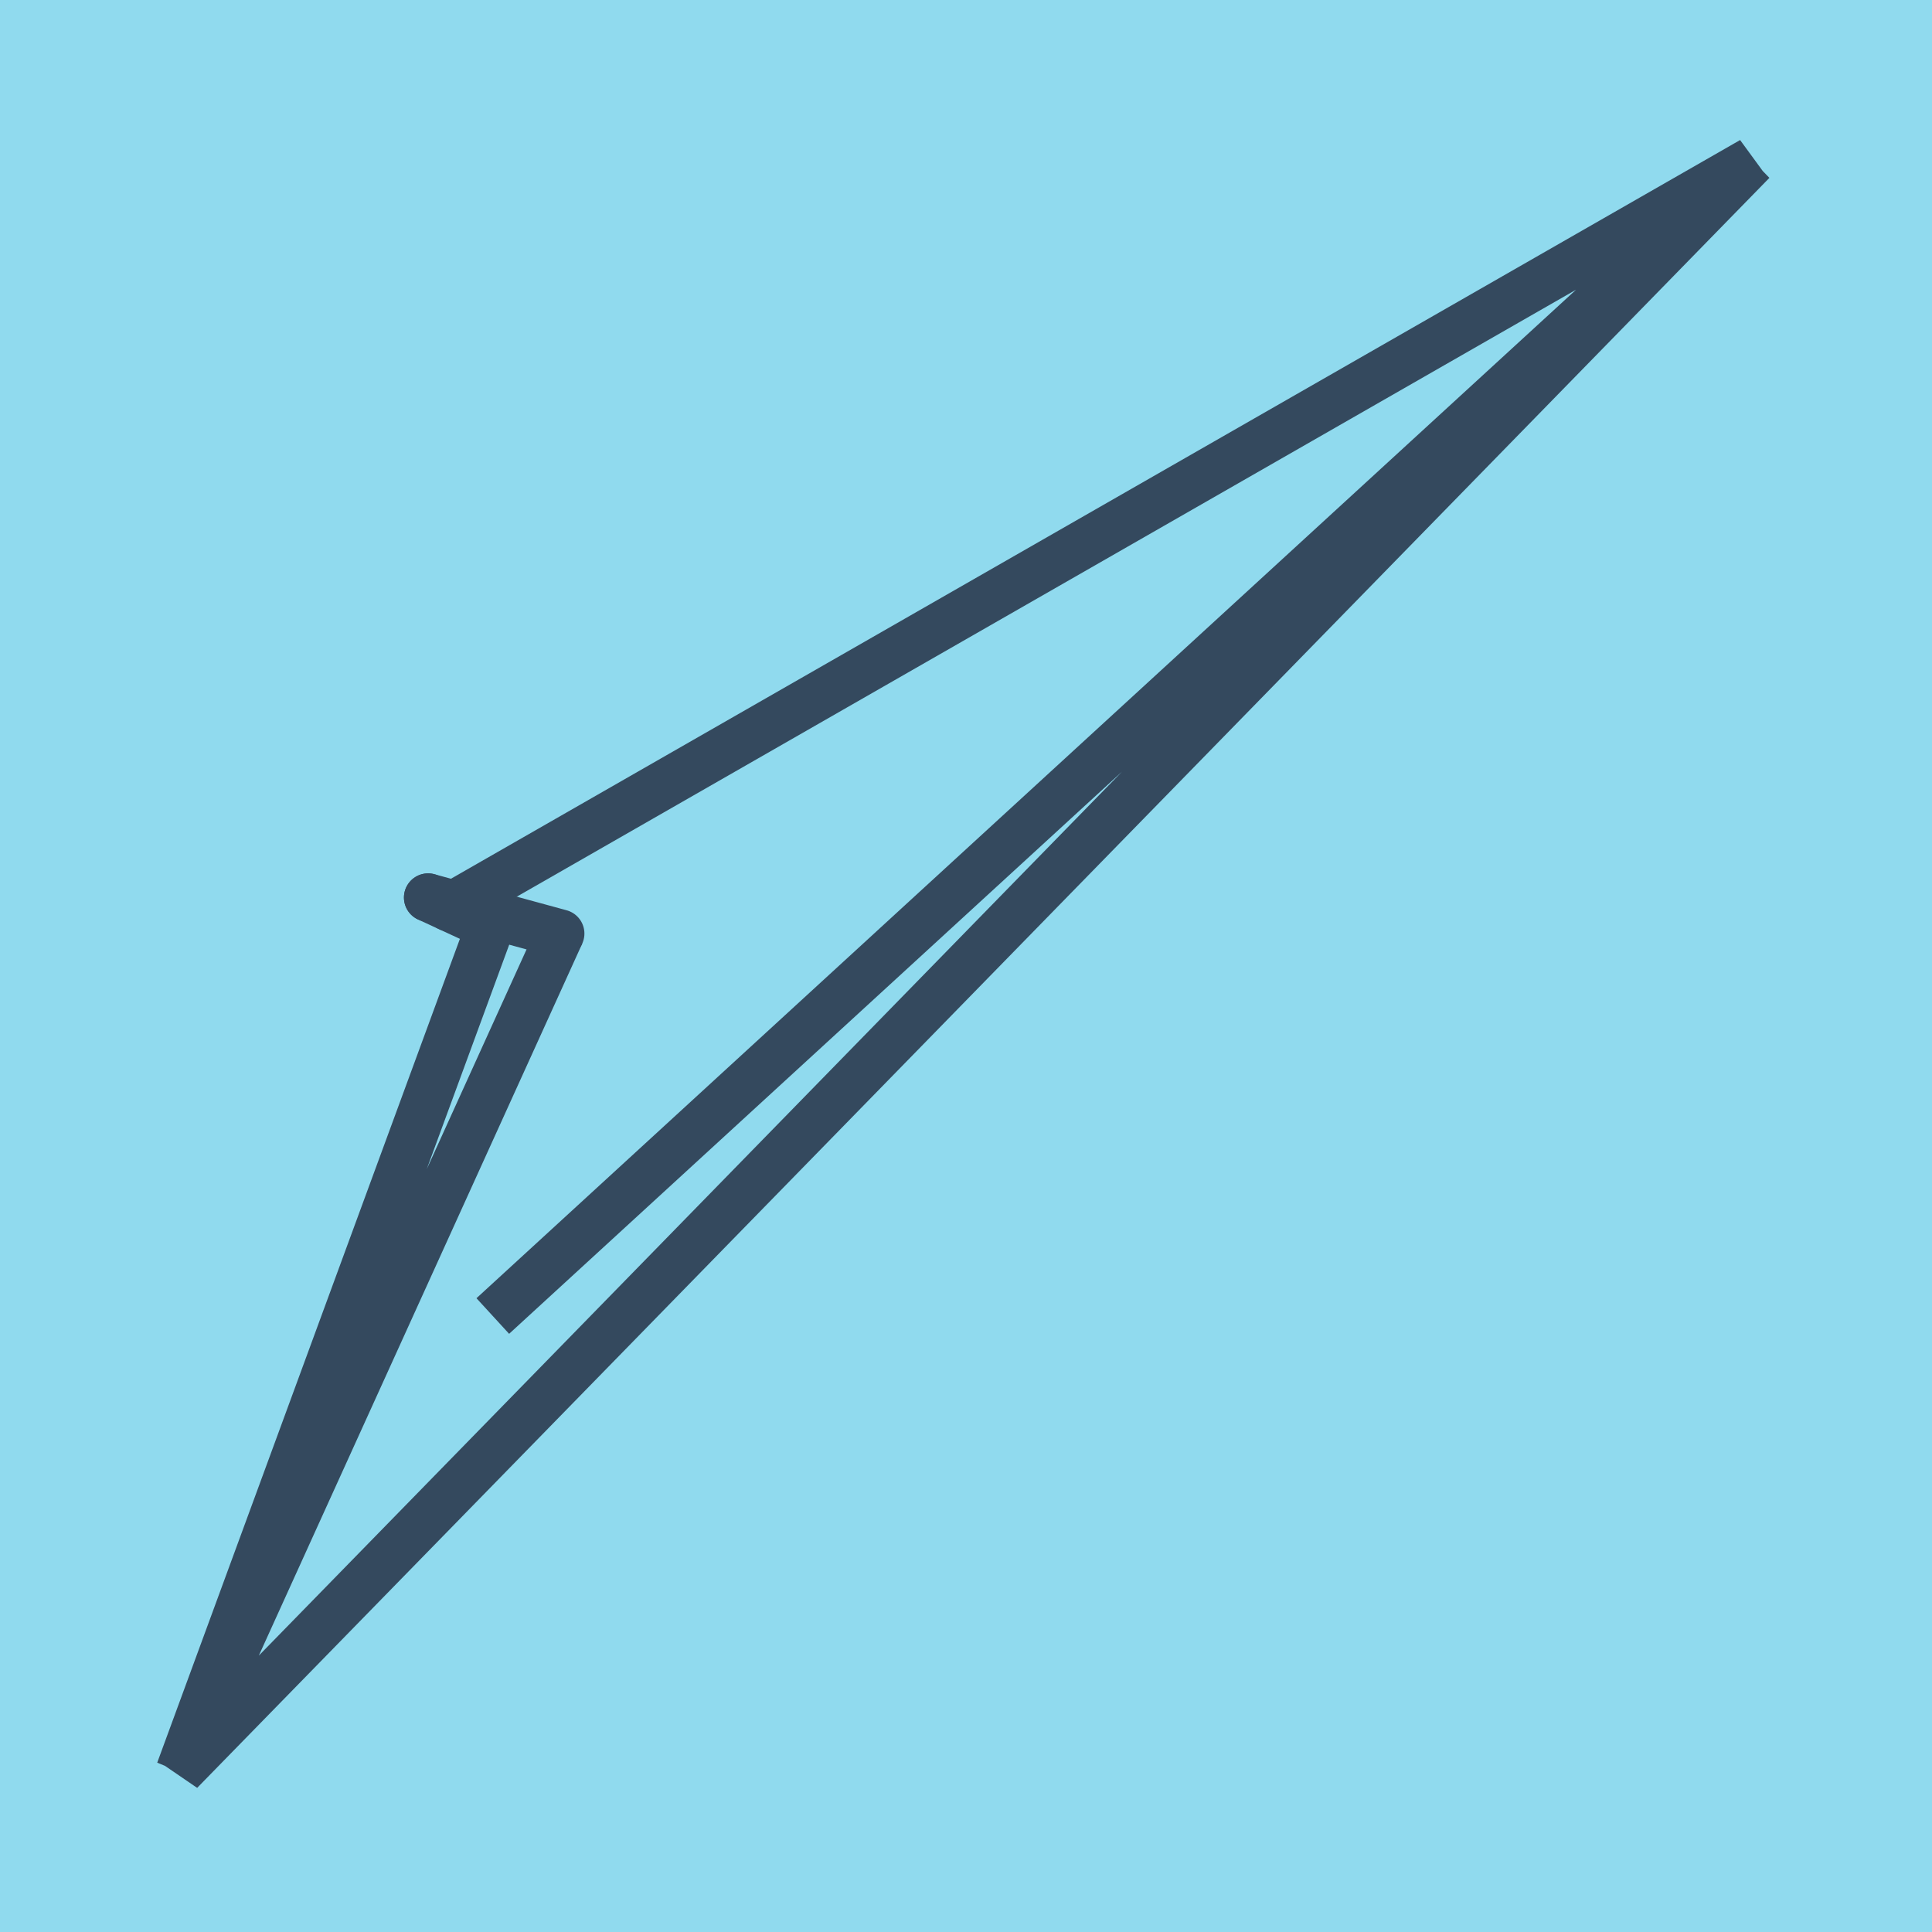
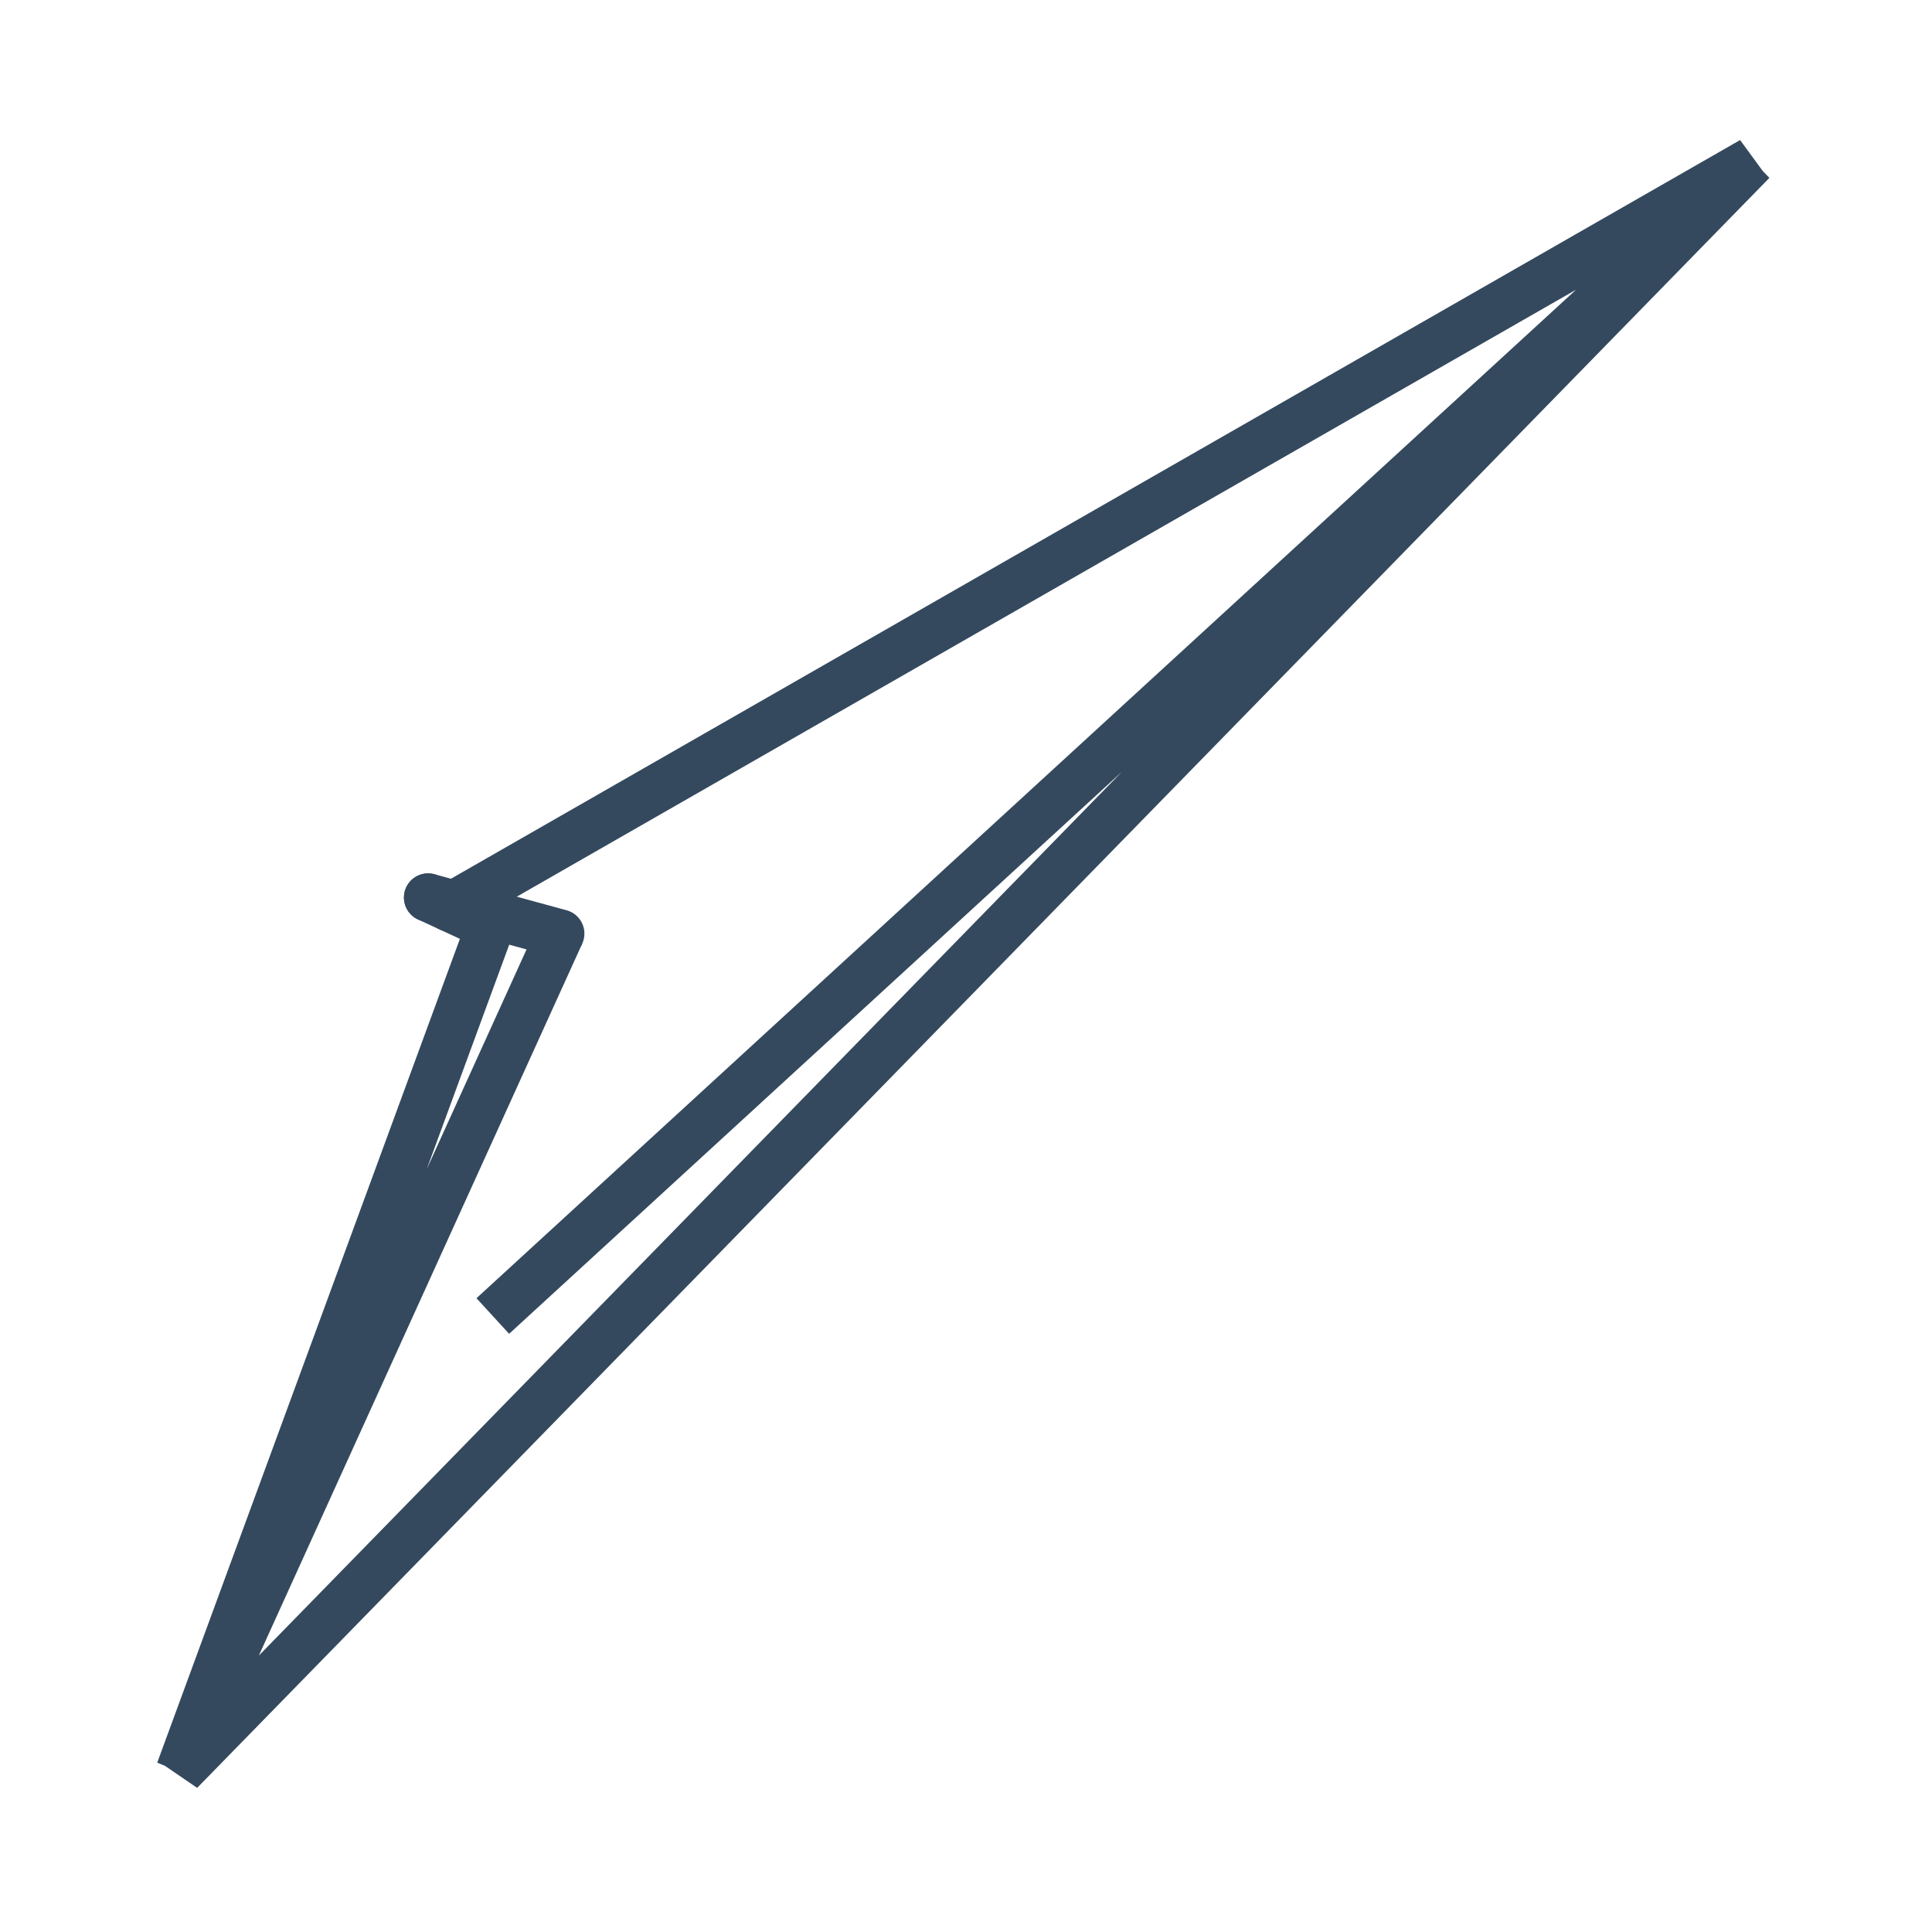
<svg xmlns="http://www.w3.org/2000/svg" viewBox="-10 -10 120 120" preserveAspectRatio="xMidYMid meet">
-   <path style="fill:#90daee" d="M-10-10h120v120H-10z" />
  <polyline stroke-linecap="round" points="16.59,45.747 24.799,47.986 " style="fill:none;stroke:#34495e;stroke-width: 3px" />
  <polyline stroke-linecap="round" points="19.245,46.975 16.59,45.747 " style="fill:none;stroke:#34495e;stroke-width: 3px" />
  <polyline stroke-linecap="round" points="20.695,46.866 1.173,100 24.799,47.986 1.173,100 98.827,0 20.608,71.74 98.827,0 17.918,46.361 " style="fill:none;stroke:#34495e;stroke-width: 3px" />
</svg>